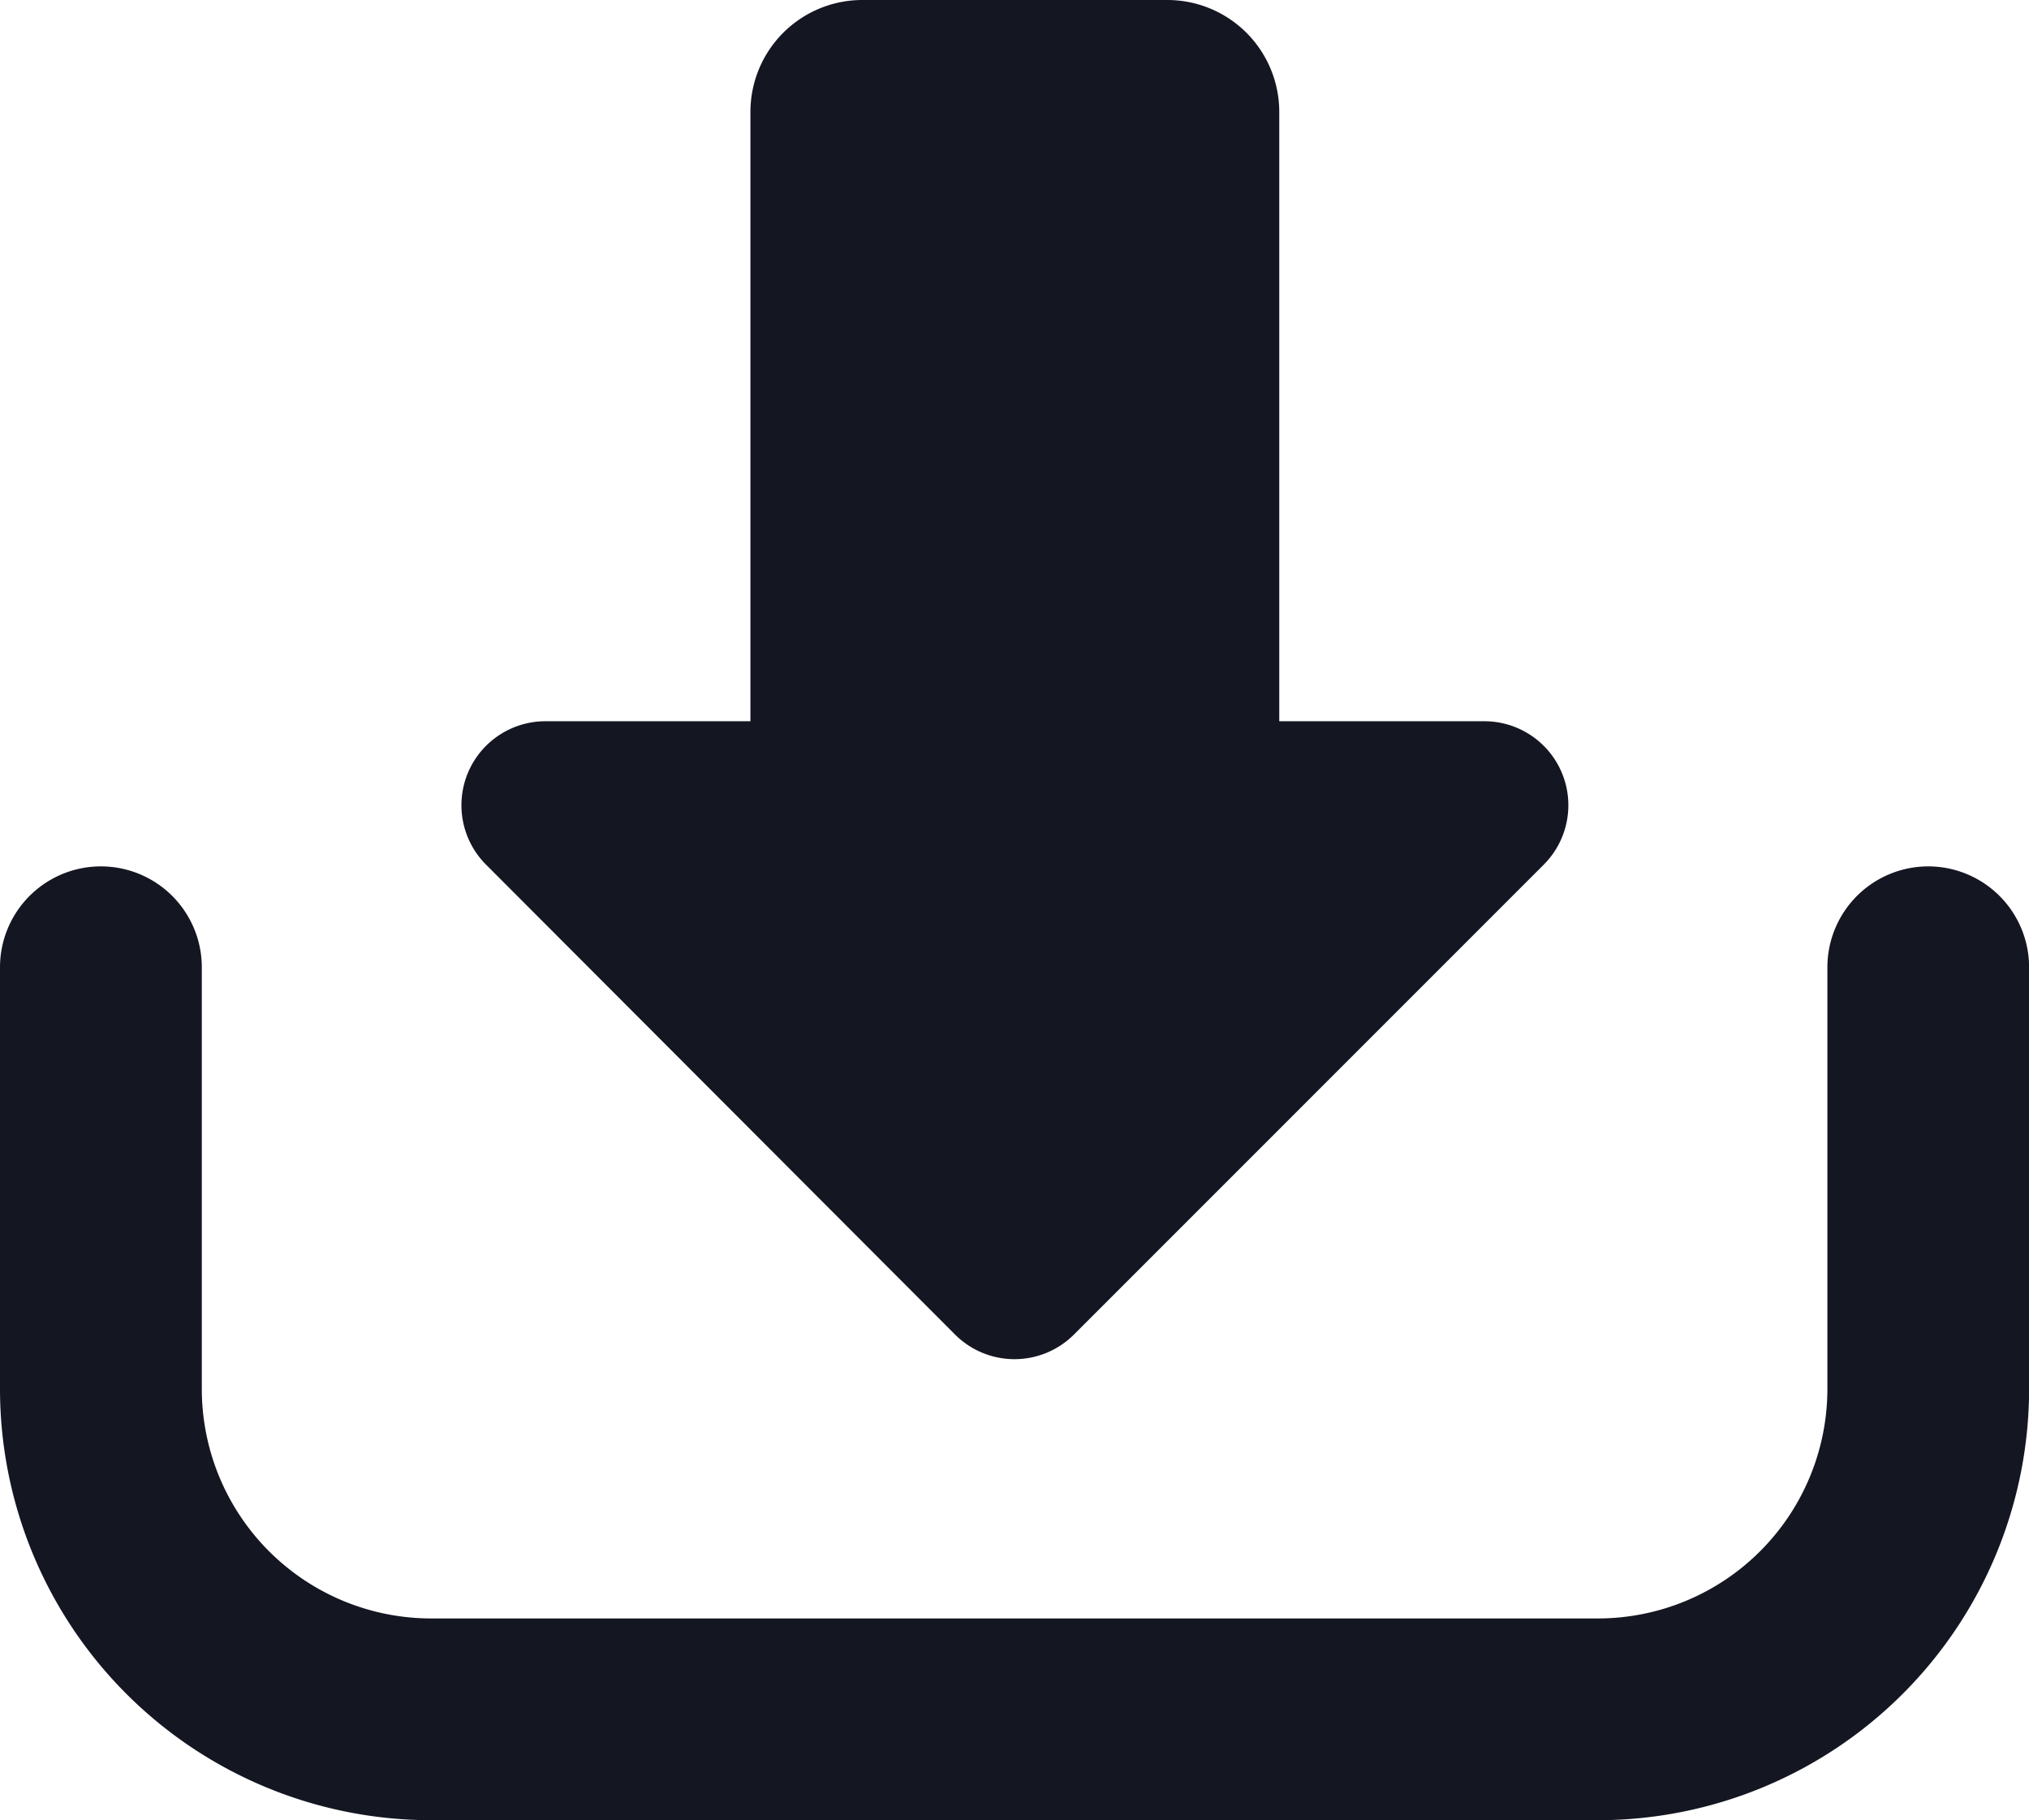
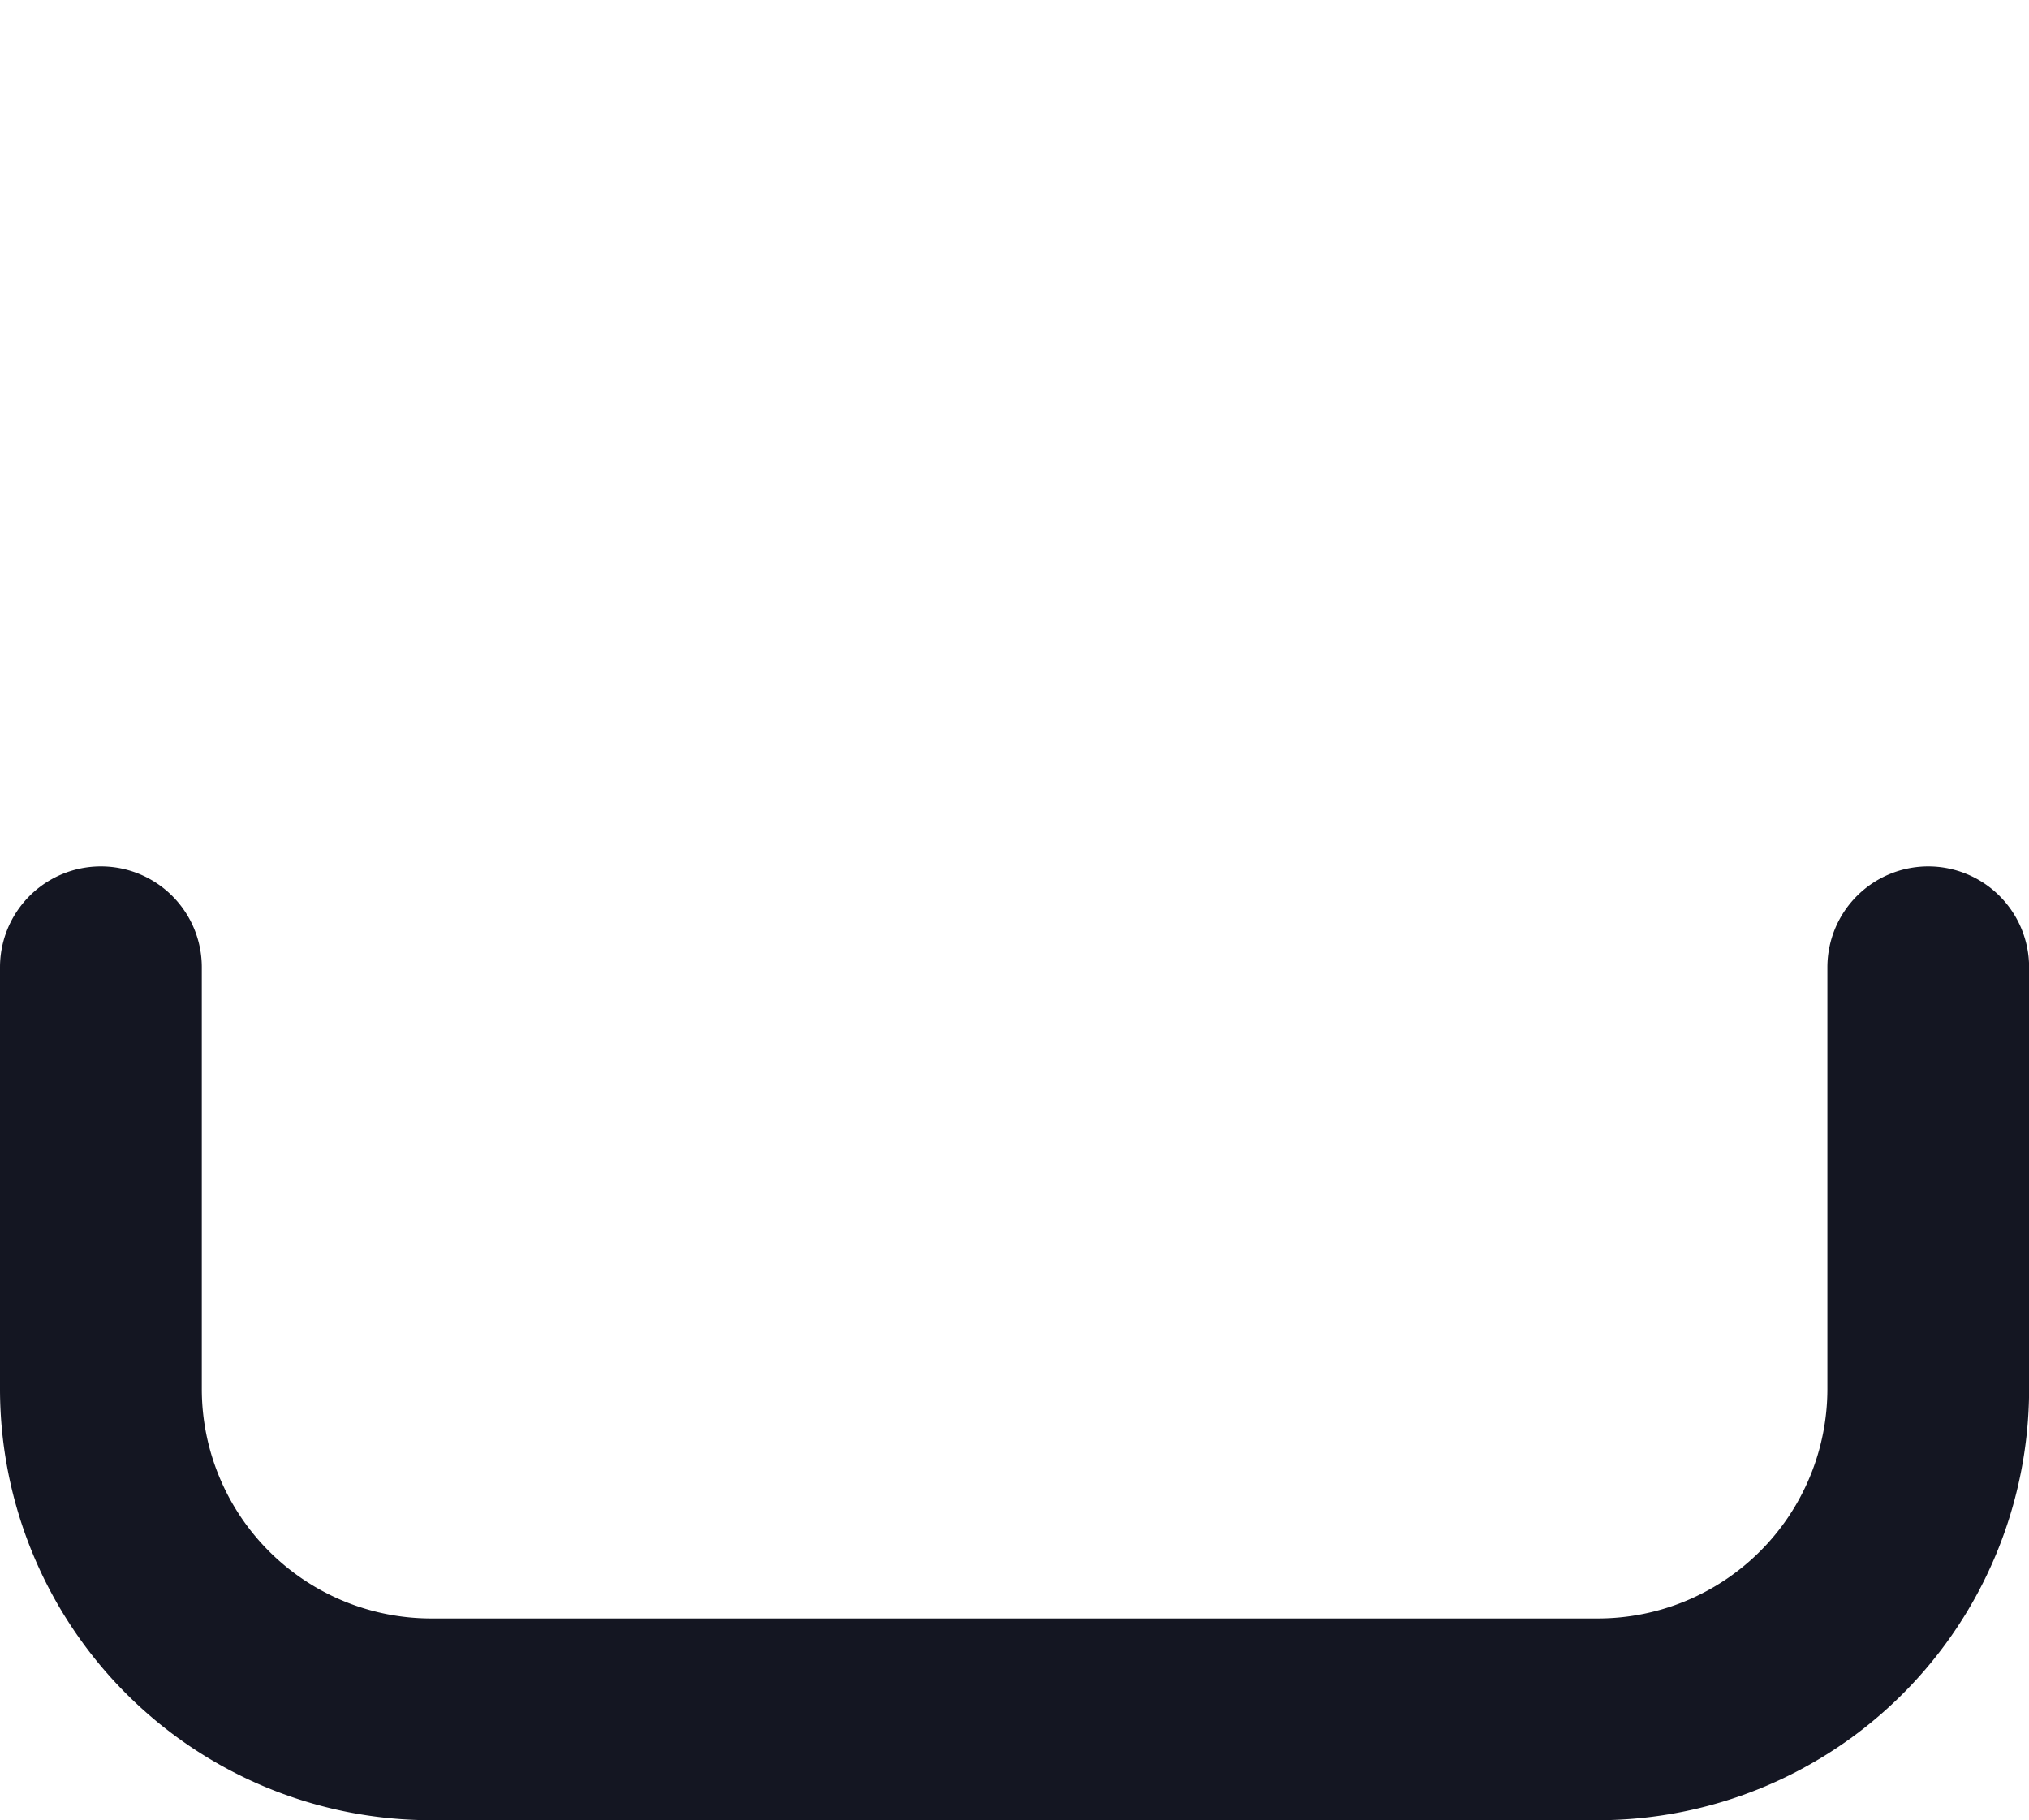
<svg xmlns="http://www.w3.org/2000/svg" id="download-arrow" width="20.611" height="18.486" viewBox="0 0 20.611 18.486">
  <g id="Group_6" data-name="Group 6" transform="translate(4.68 0)">
-     <path id="Path_11" data-name="Path 11" d="M109.437,37.267a.854.854,0,0,0,1.207,0l4.772-4.772a.853.853,0,0,0-.6-1.457h-2.086V24.85a1.137,1.137,0,0,0-1.136-1.137h-3.1a1.137,1.137,0,0,0-1.136,1.137v6.188h-2.085a.853.853,0,0,0-.6,1.457Z" transform="translate(-104.415 -23.713)" fill="#141622" />
-   </g>
+     </g>
  <g id="Group_7" data-name="Group 7" transform="translate(0 8.799)">
    <path id="Path_12" data-name="Path 12" d="M19.587,220.045a1.025,1.025,0,0,0-1.024,1.025v4.284a2.332,2.332,0,0,1-2.329,2.329H4.378a2.331,2.331,0,0,1-2.328-2.329V221.07a1.025,1.025,0,0,0-2.05,0v4.284a4.382,4.382,0,0,0,4.378,4.378H16.234a4.382,4.382,0,0,0,4.378-4.378V221.07A1.025,1.025,0,0,0,19.587,220.045Z" transform="translate(0 -220.045)" fill="#141622" />
  </g>
</svg>